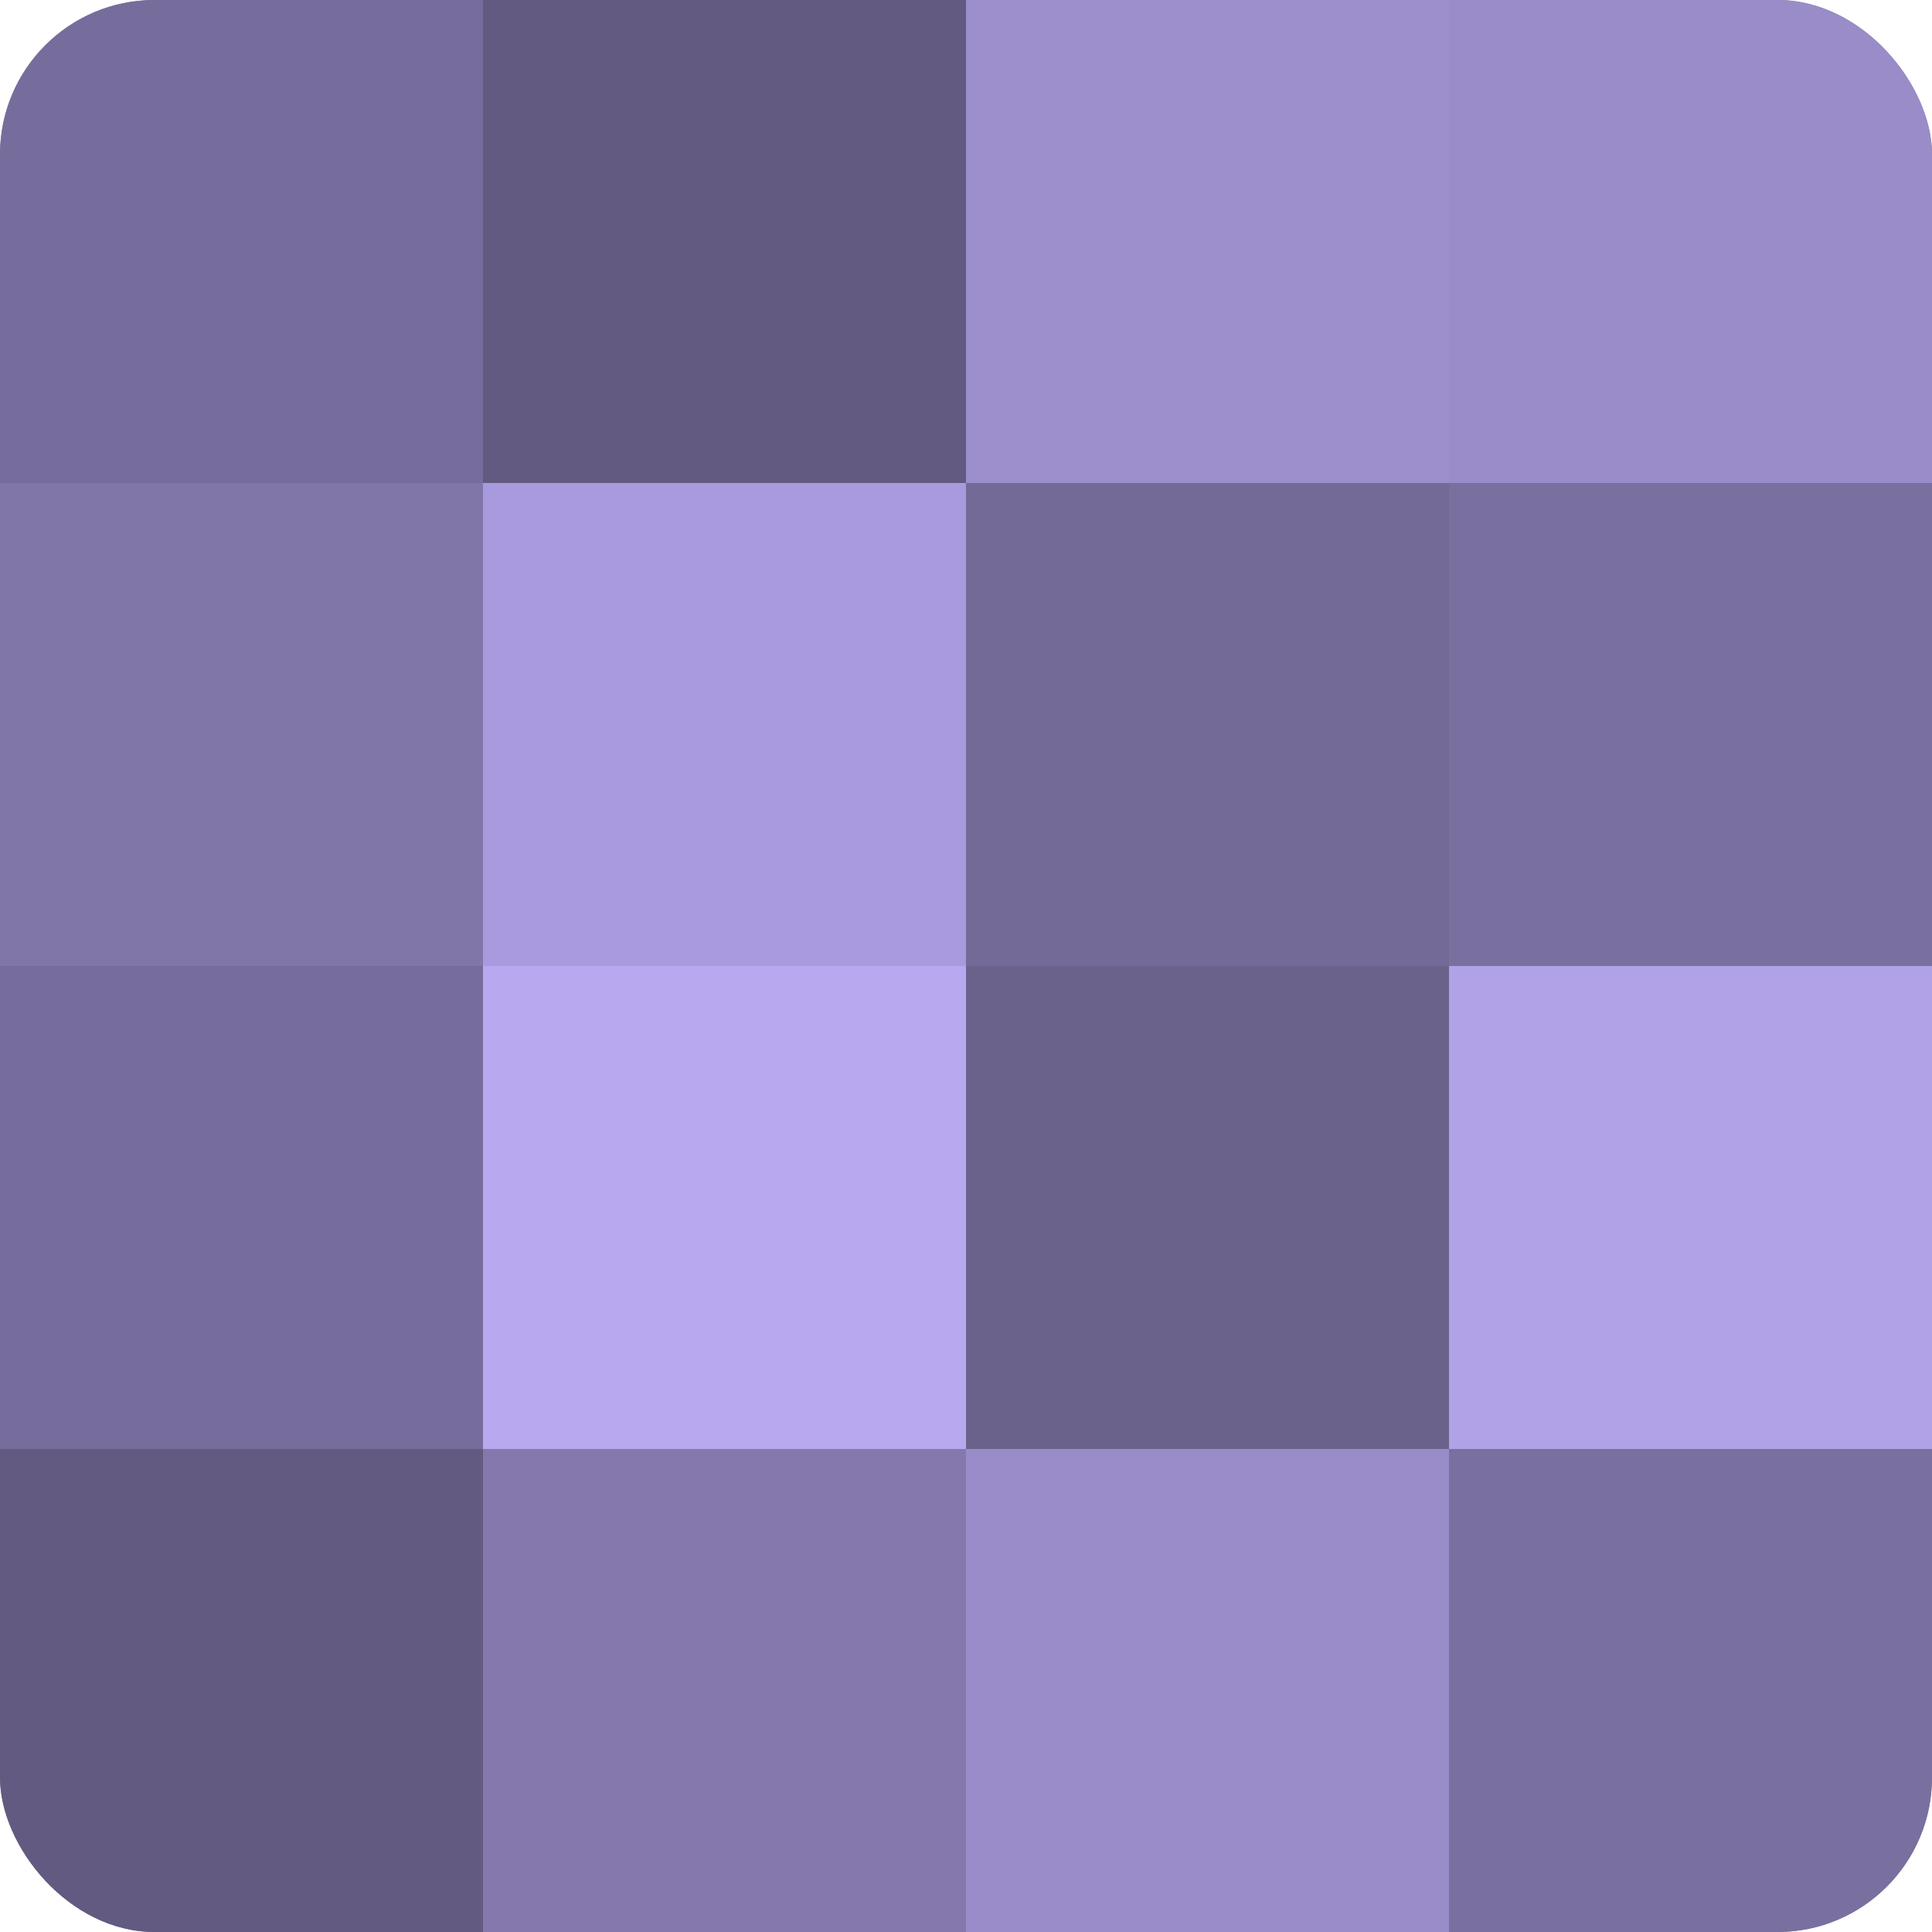
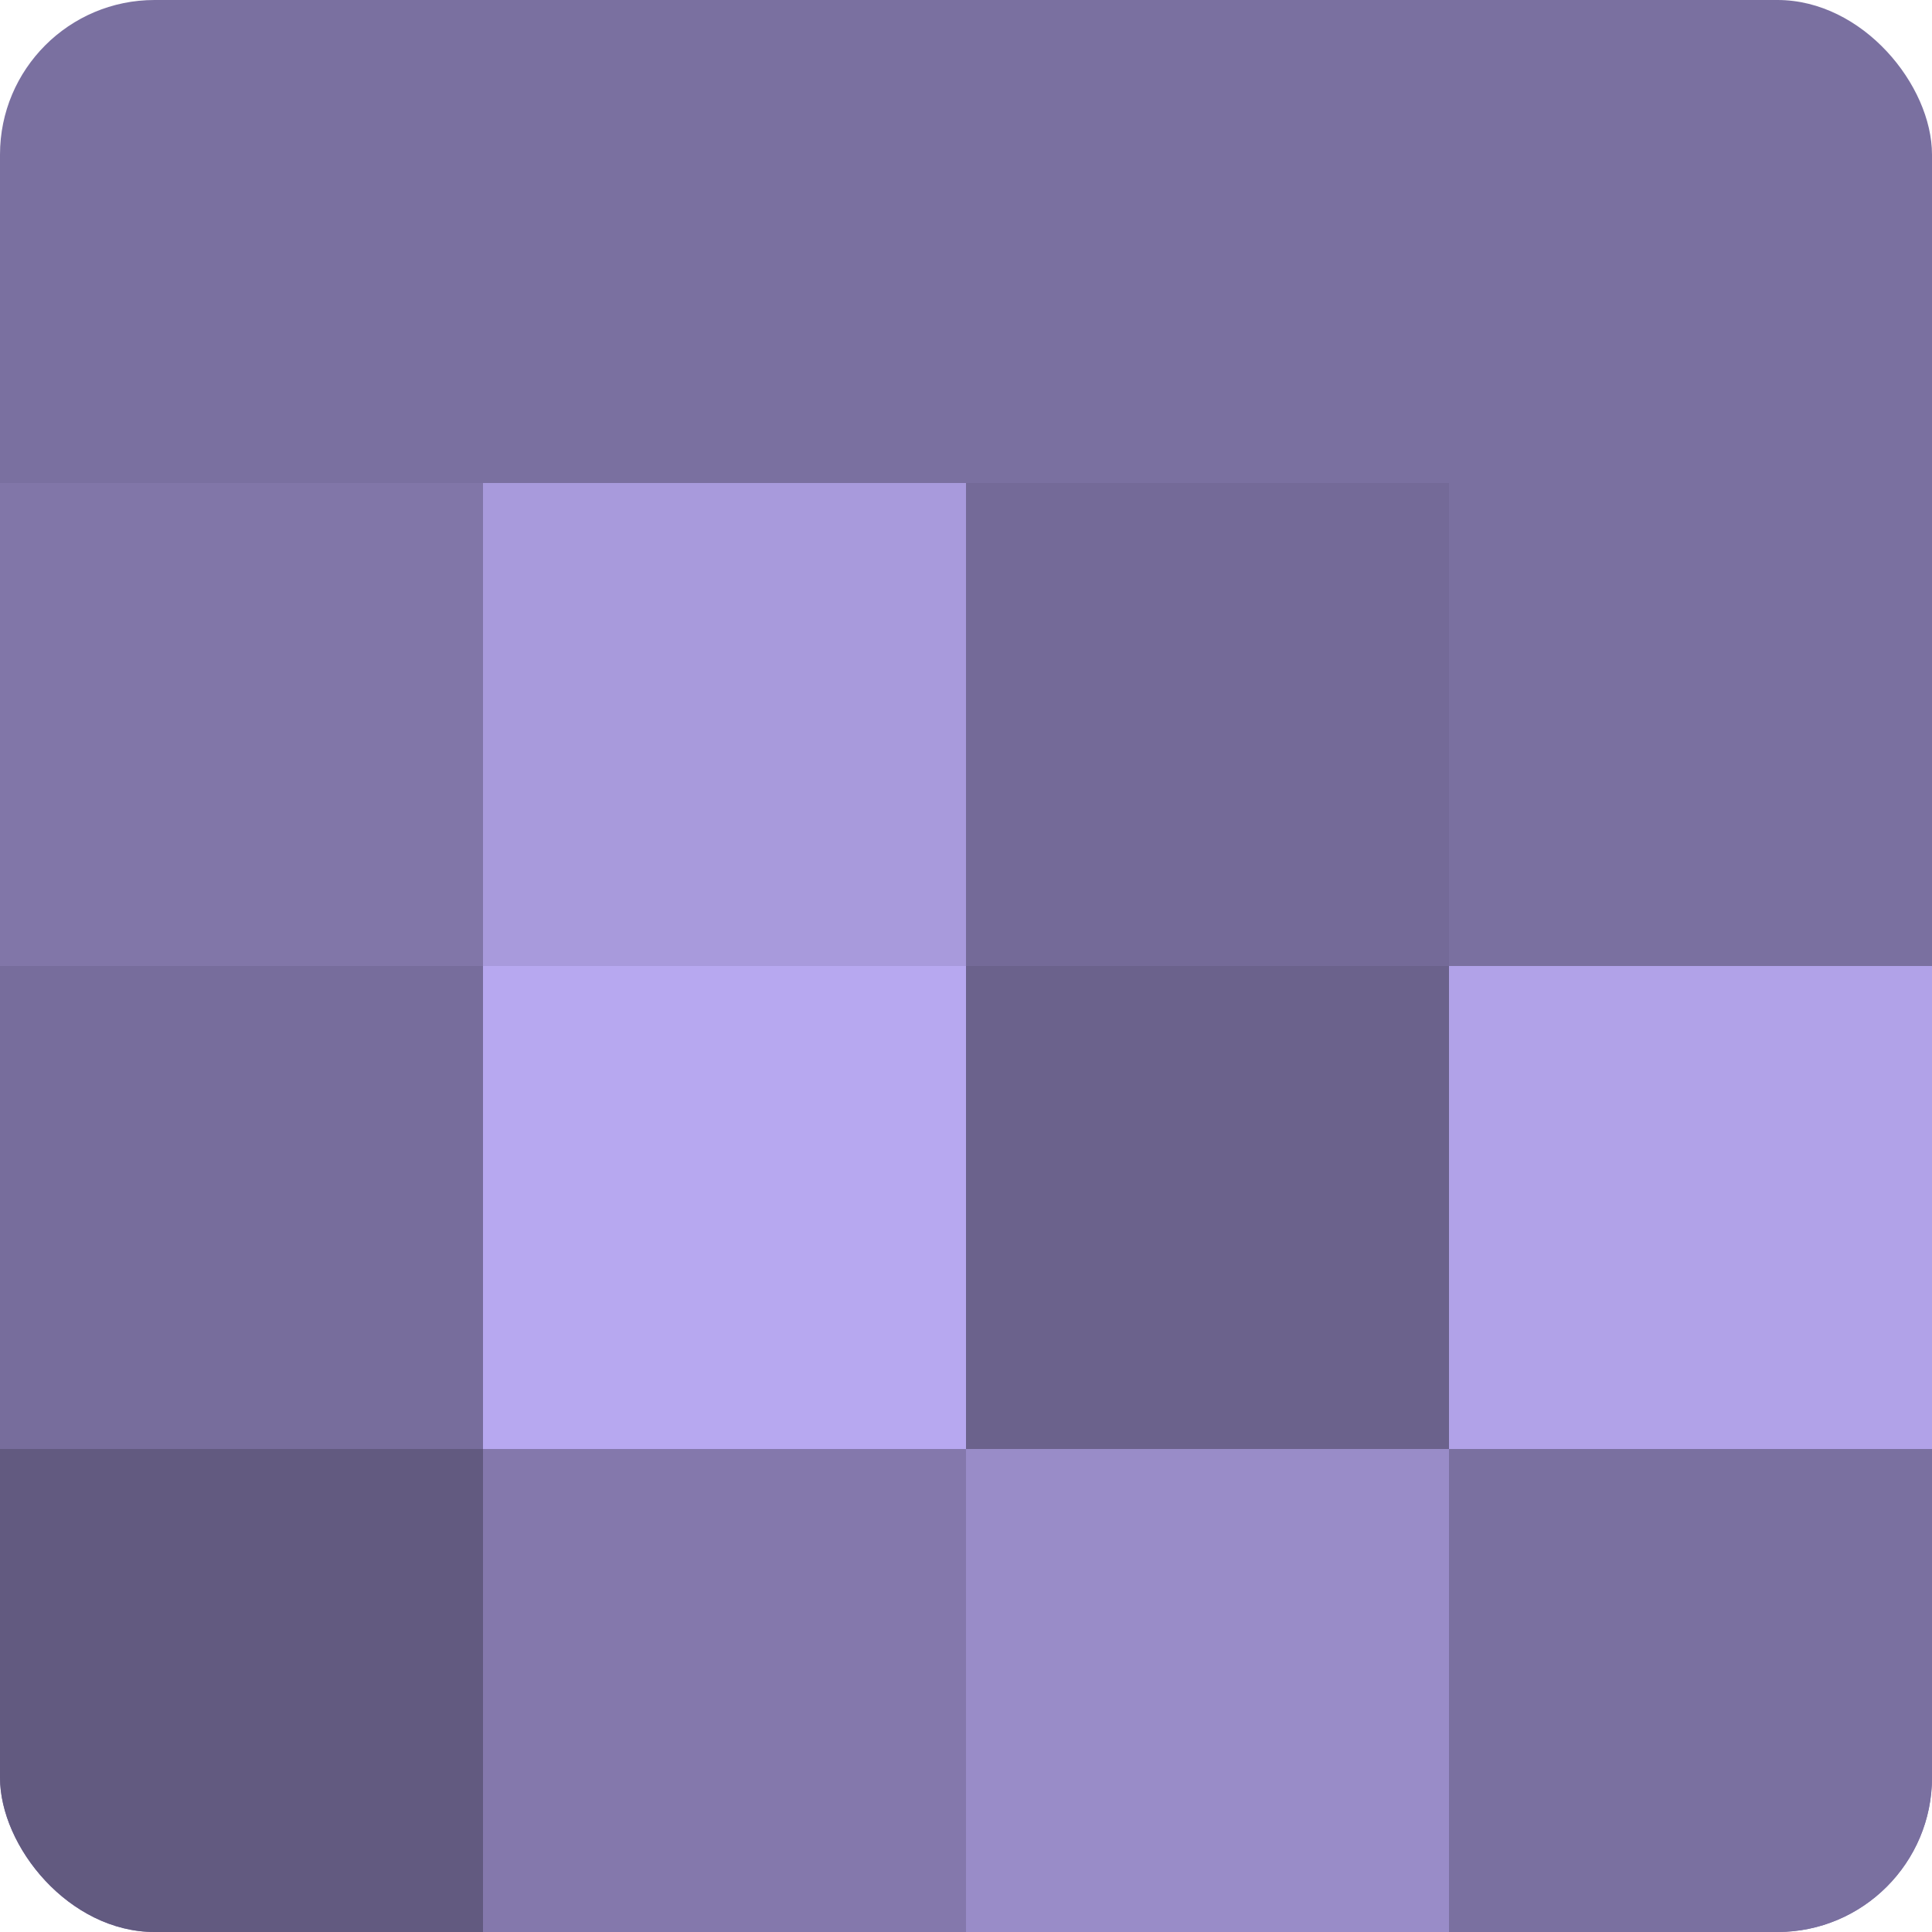
<svg xmlns="http://www.w3.org/2000/svg" width="60" height="60" viewBox="0 0 100 100" preserveAspectRatio="xMidYMid meet">
  <defs>
    <clipPath id="c" width="100" height="100">
      <rect width="100" height="100" rx="8" ry="8" />
    </clipPath>
  </defs>
  <g clip-path="url(#c)">
    <rect width="100" height="100" fill="#7a70a0" />
-     <rect width="25" height="25" fill="#776d9c" />
    <rect y="25" width="25" height="25" fill="#8176a8" />
    <rect y="50" width="25" height="25" fill="#776d9c" />
    <rect y="75" width="25" height="25" fill="#625a80" />
-     <rect x="25" width="25" height="25" fill="#625a80" />
    <rect x="25" y="25" width="25" height="25" fill="#a89adc" />
    <rect x="25" y="50" width="25" height="25" fill="#b7a8f0" />
    <rect x="25" y="75" width="25" height="25" fill="#8478ac" />
-     <rect x="50" width="25" height="25" fill="#9c8fcc" />
    <rect x="50" y="25" width="25" height="25" fill="#746a98" />
    <rect x="50" y="50" width="25" height="25" fill="#6b628c" />
    <rect x="50" y="75" width="25" height="25" fill="#998cc8" />
-     <rect x="75" width="25" height="25" fill="#998cc8" />
    <rect x="75" y="25" width="25" height="25" fill="#7a70a0" />
    <rect x="75" y="50" width="25" height="25" fill="#b1a2e8" />
    <rect x="75" y="75" width="25" height="25" fill="#7a70a0" />
  </g>
</svg>